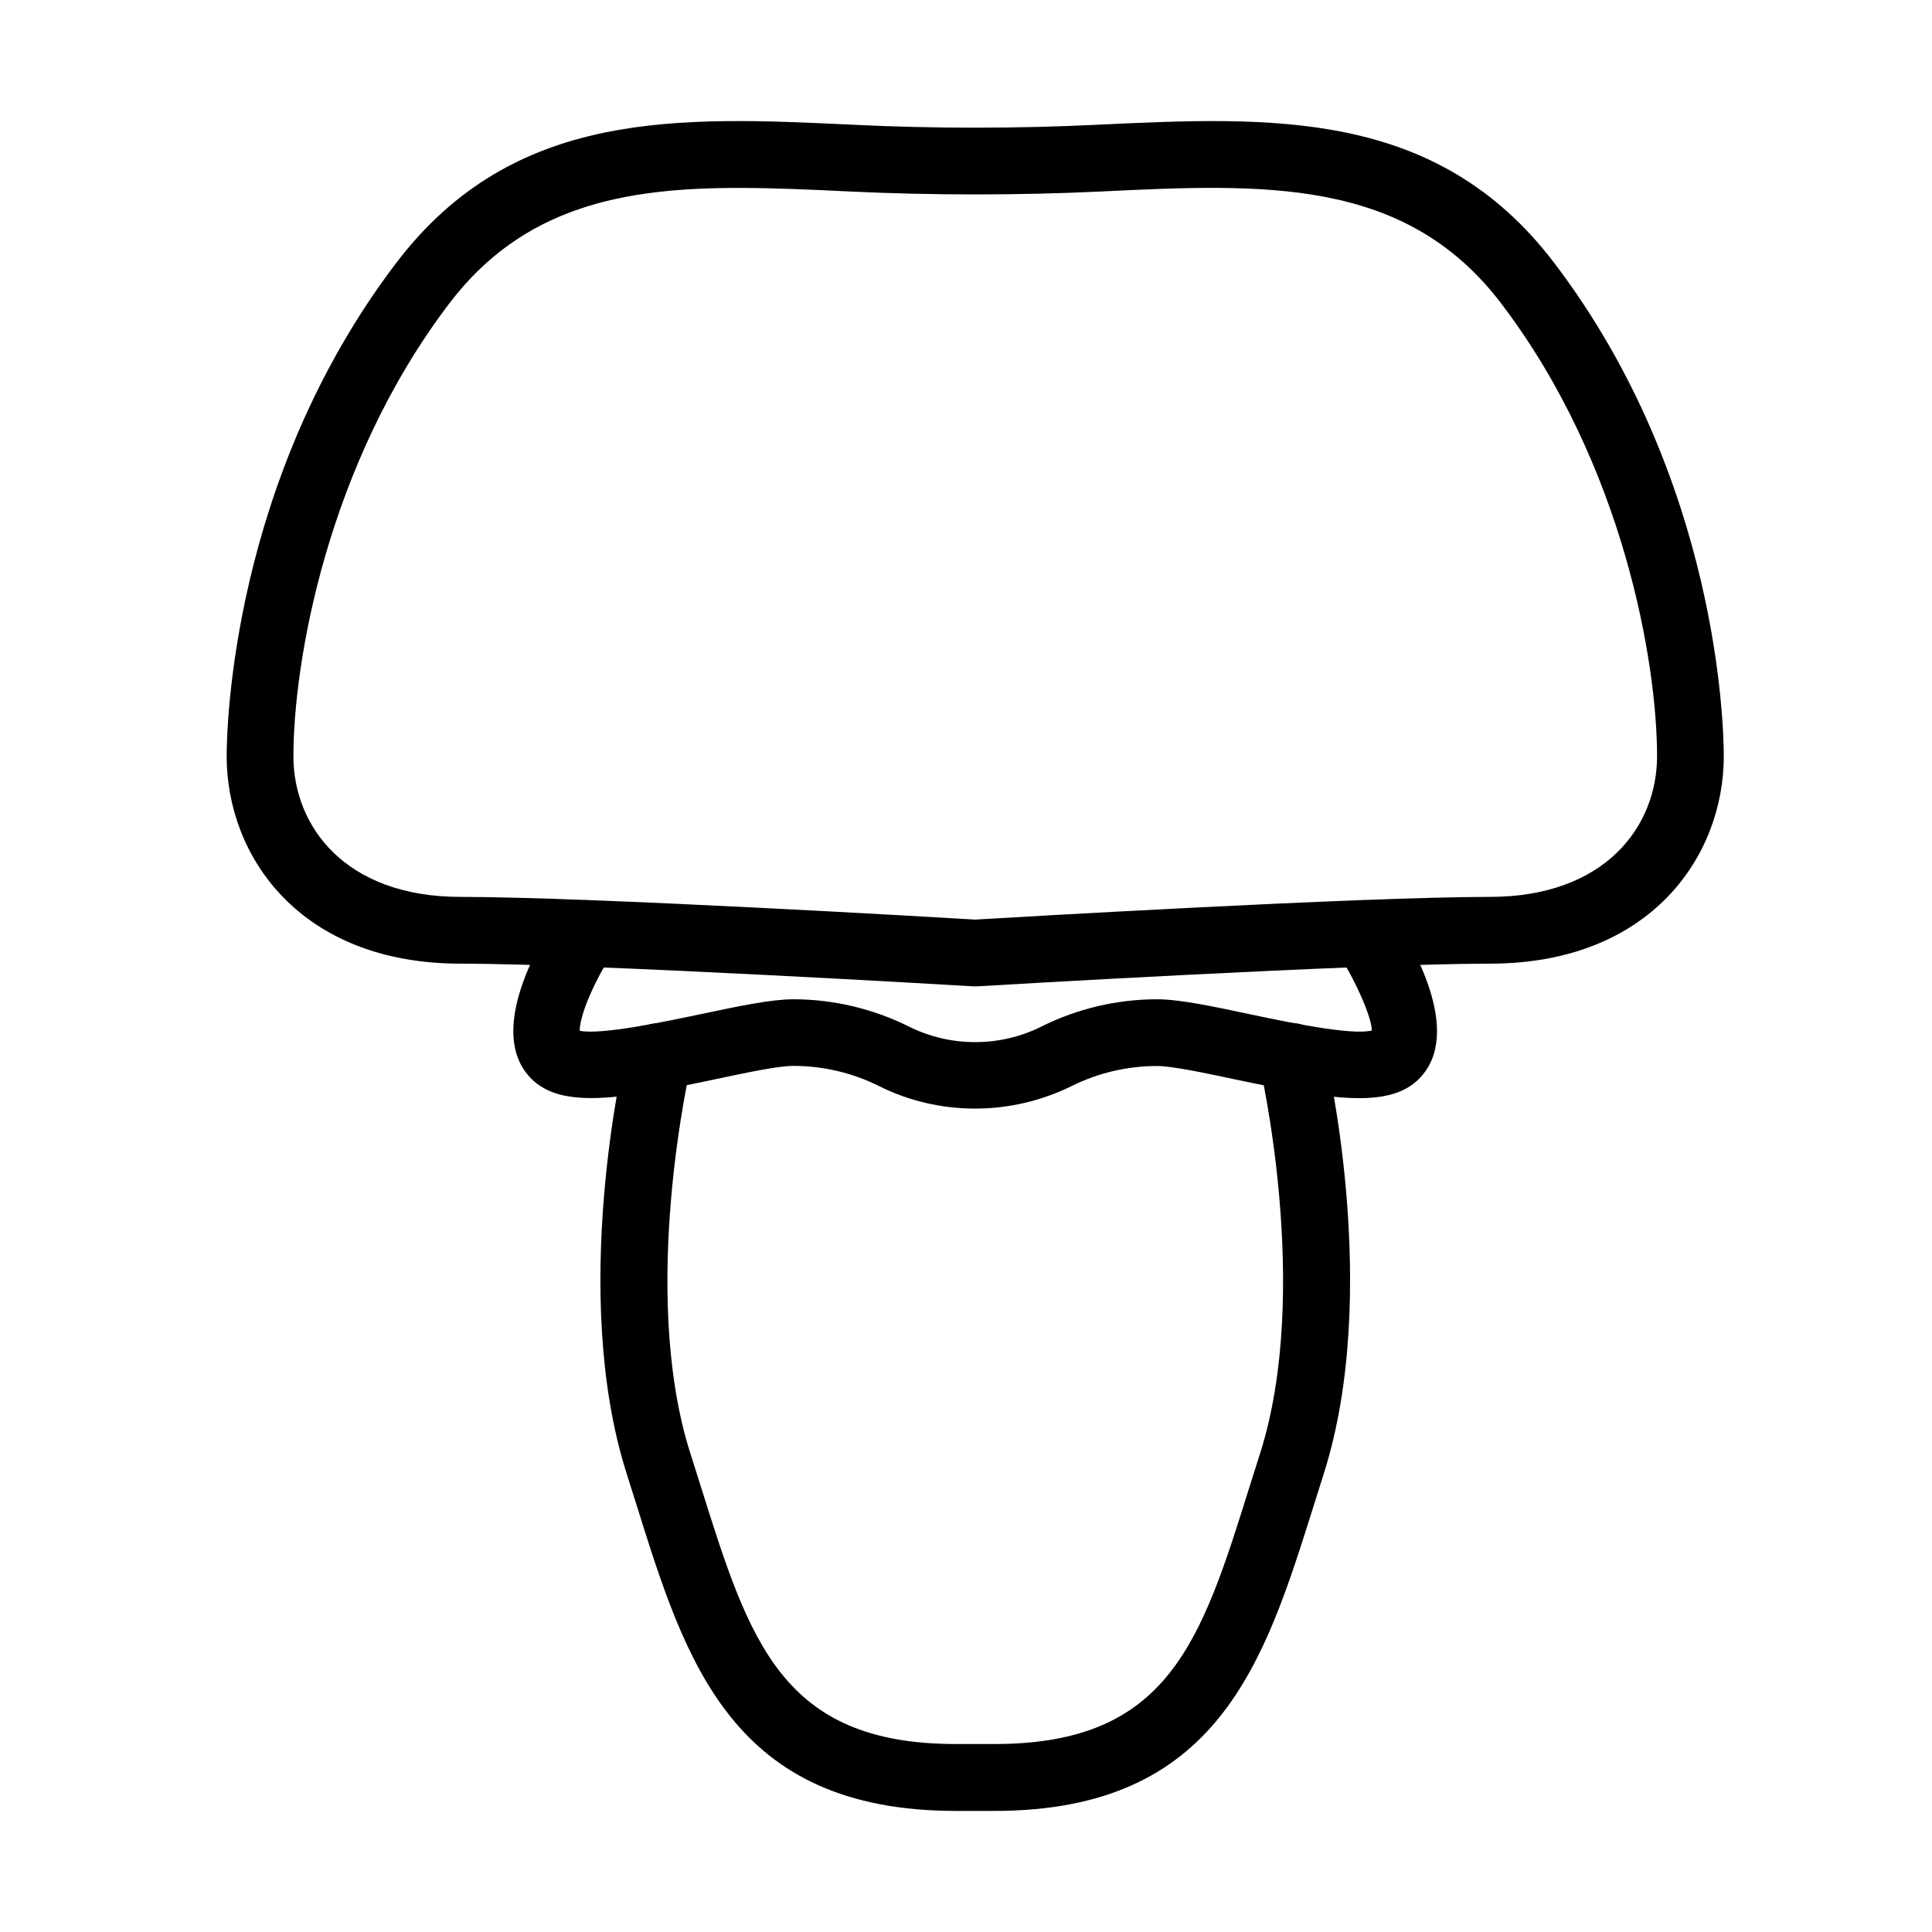
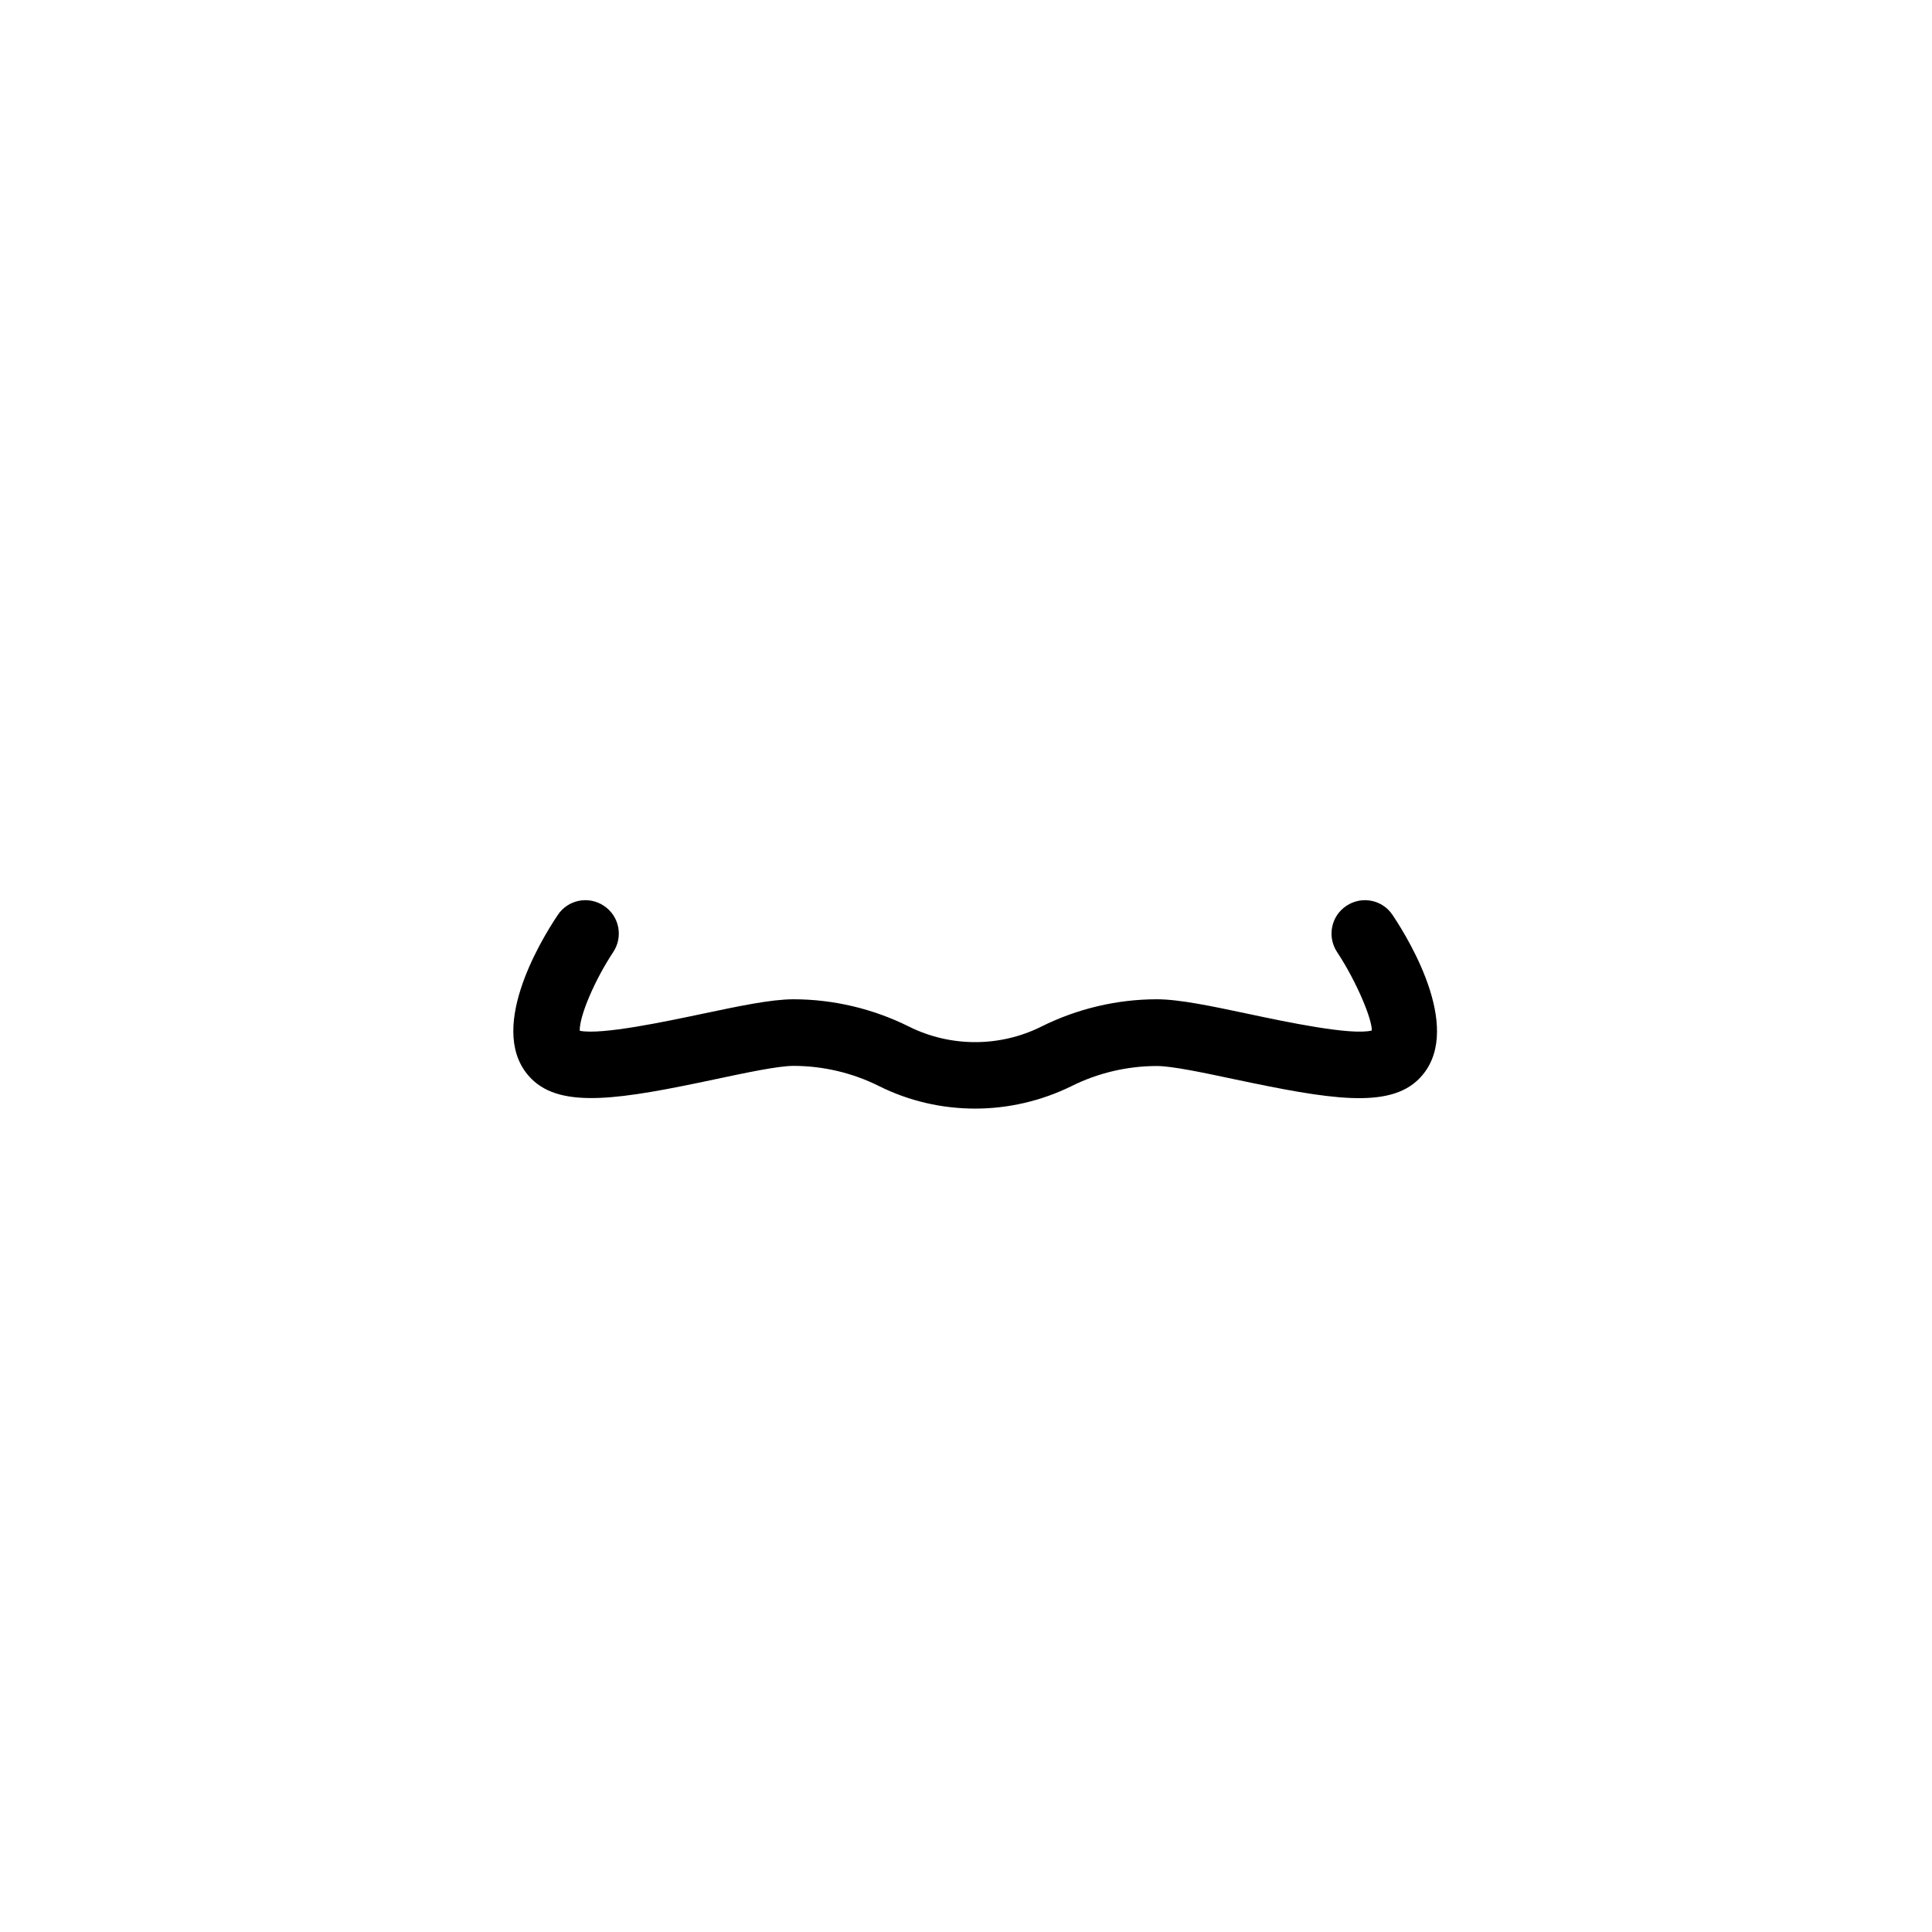
<svg xmlns="http://www.w3.org/2000/svg" fill="#000000" width="800px" height="800px" version="1.1" viewBox="144 144 512 512">
  <g>
-     <path d="m402.43 405.39h-0.531c-1.027-0.07-101.43-6.012-135.85-6.012-42.594 0-61.98-28.48-61.98-54.977 0-7.324 1.273-73.305 44.93-130.72 31.129-40.934 74.891-38.809 121.2-36.617 21.051 1.027 43.406 1.027 64.492 0 46.344-2.191 90.07-4.316 121.2 36.617 43.656 57.379 44.93 123.36 44.93 130.72 0 26.461-19.387 54.977-62.02 54.977-34.422 0-134.86 5.941-135.84 6.012h-0.531zm-62.656-211.59c-30.742 0-57.203 4.988-76.695 30.602-32.621 42.875-41.32 95.59-41.32 120 0 18.57 13.691 37.285 44.293 37.285 34.031 0 127.61 5.484 136.38 6.016 8.773-0.531 102.34-6.016 136.38-6.016 30.602 0 44.328-18.715 44.328-37.285 0-24.41-8.699-77.125-41.32-120-25.504-33.504-62.898-31.734-106.27-29.645-21.473 1.023-44.715 1.023-66.188 0-10.227-0.496-20.094-0.957-29.578-0.957z" />
    <path d="m402.43 437.79c-8.773 0-17.512-1.98-25.508-5.981-7.004-3.5-14.824-5.34-22.641-5.34-4.07 0-12.523 1.805-20.695 3.535-24.977 5.309-40.719 7.926-48.75-0.105-12.242-12.238 2.227-36.332 6.969-43.406 2.688-4.07 8.172-5.164 12.238-2.441 4.07 2.688 5.168 8.172 2.477 12.242-4.988 7.535-9.02 17.086-8.879 20.871 5.769 1.168 22.855-2.477 32.301-4.457 9.906-2.09 18.43-3.891 24.34-3.891 10.539 0 21.117 2.512 30.562 7.215 11.004 5.519 24.164 5.519 35.168 0 9.445-4.703 19.988-7.215 30.566-7.215 5.906 0 14.469 1.801 24.34 3.891 9.656 2.051 27.203 5.766 32.617 4.387 0.141-2.867-4-12.949-9.199-20.801-2.688-4.07-1.59-9.555 2.477-12.242 4.07-2.723 9.551-1.629 12.242 2.441 4.738 7.074 19.207 31.203 6.969 43.441-8.031 8.031-23.773 5.379-48.75 0.109-8.172-1.734-16.629-3.539-20.695-3.539-7.82 0-15.637 1.84-22.641 5.34-7.996 3.93-16.77 5.945-25.508 5.945zm-104.65-19.812h0.105z" />
-     <path d="m407.53 623.91h-10.227c-59.223 0-71.496-39.234-84.516-80.766l-2.688-8.527c-15.281-47.898-0.812-110.06-0.176-112.68 1.133-4.742 5.906-7.676 10.645-6.543 4.742 1.129 7.68 5.906 6.582 10.645-0.141 0.602-13.938 60.035-0.176 103.2l2.723 8.598c12.914 41.18 21.441 68.348 67.645 68.348h10.223c46.238 0 54.762-27.203 67.641-68.383l2.723-8.598c13.762-43.195-0.035-102.59-0.176-103.2-1.133-4.738 1.805-9.516 6.578-10.648 4.707-1.129 9.52 1.805 10.652 6.547 0.637 2.617 15.105 64.738-0.18 112.68l-2.688 8.527c-13.055 41.566-25.332 80.801-84.586 80.801z" />
  </g>
</svg>